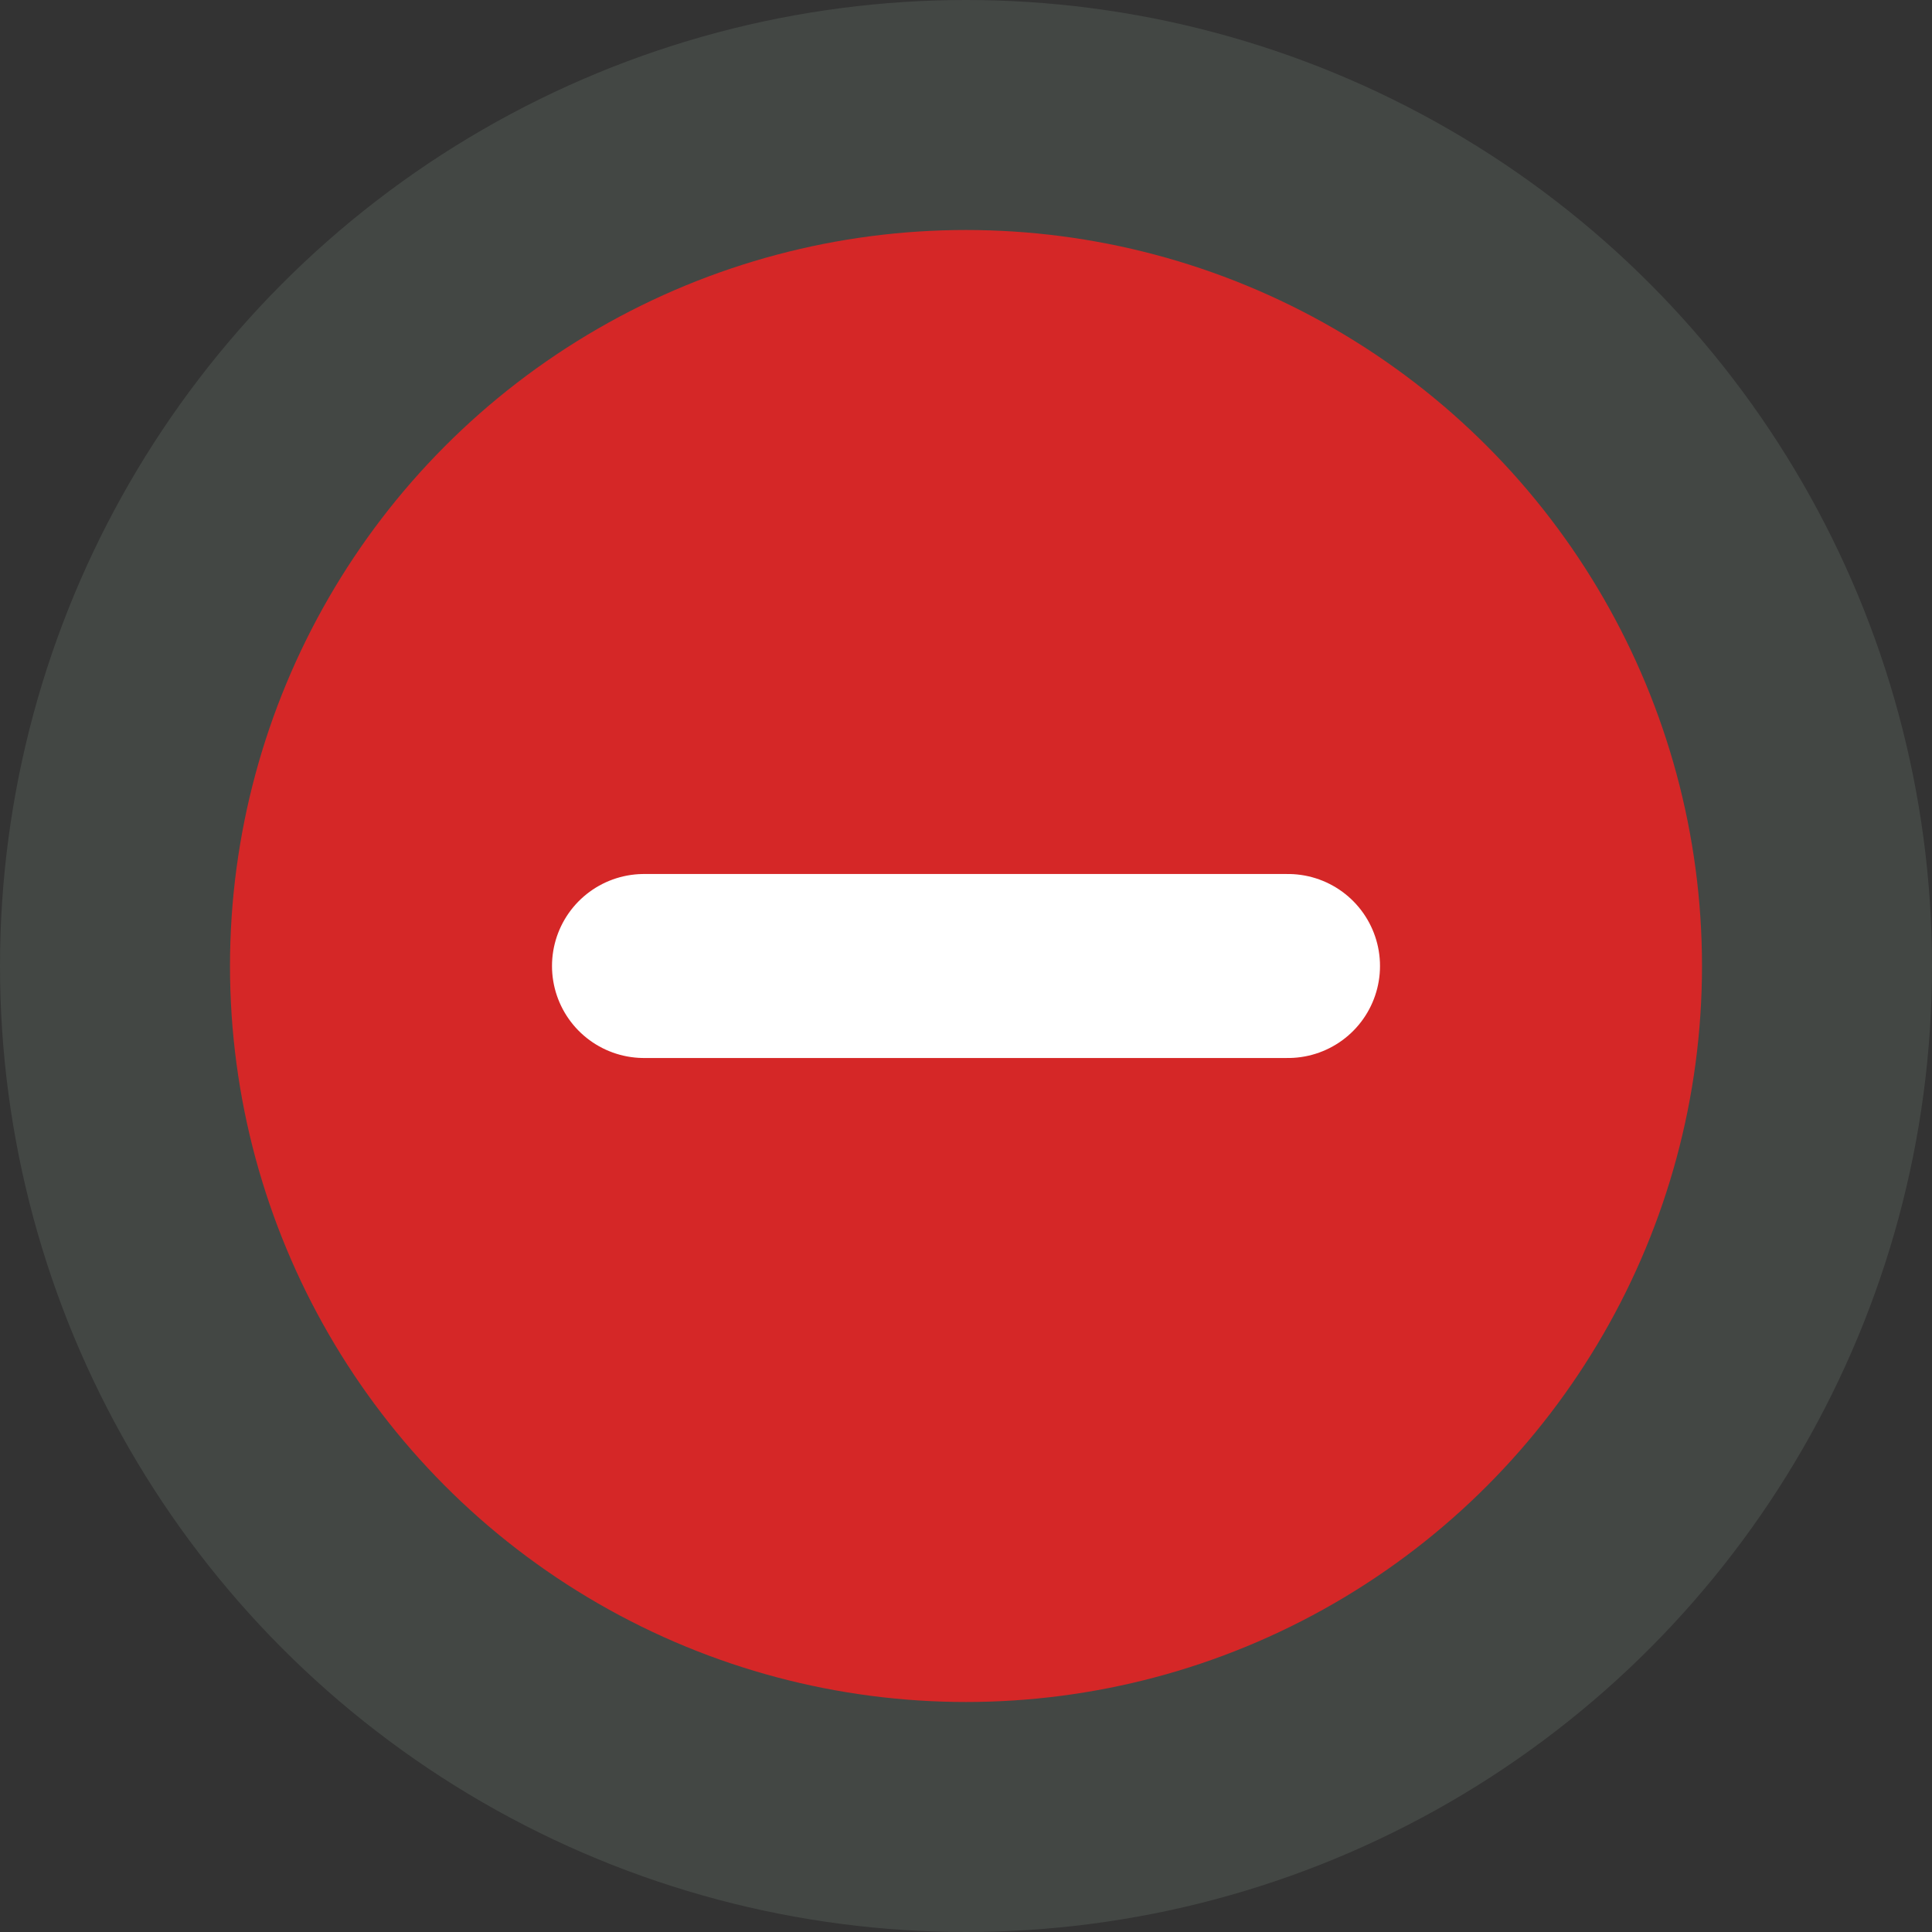
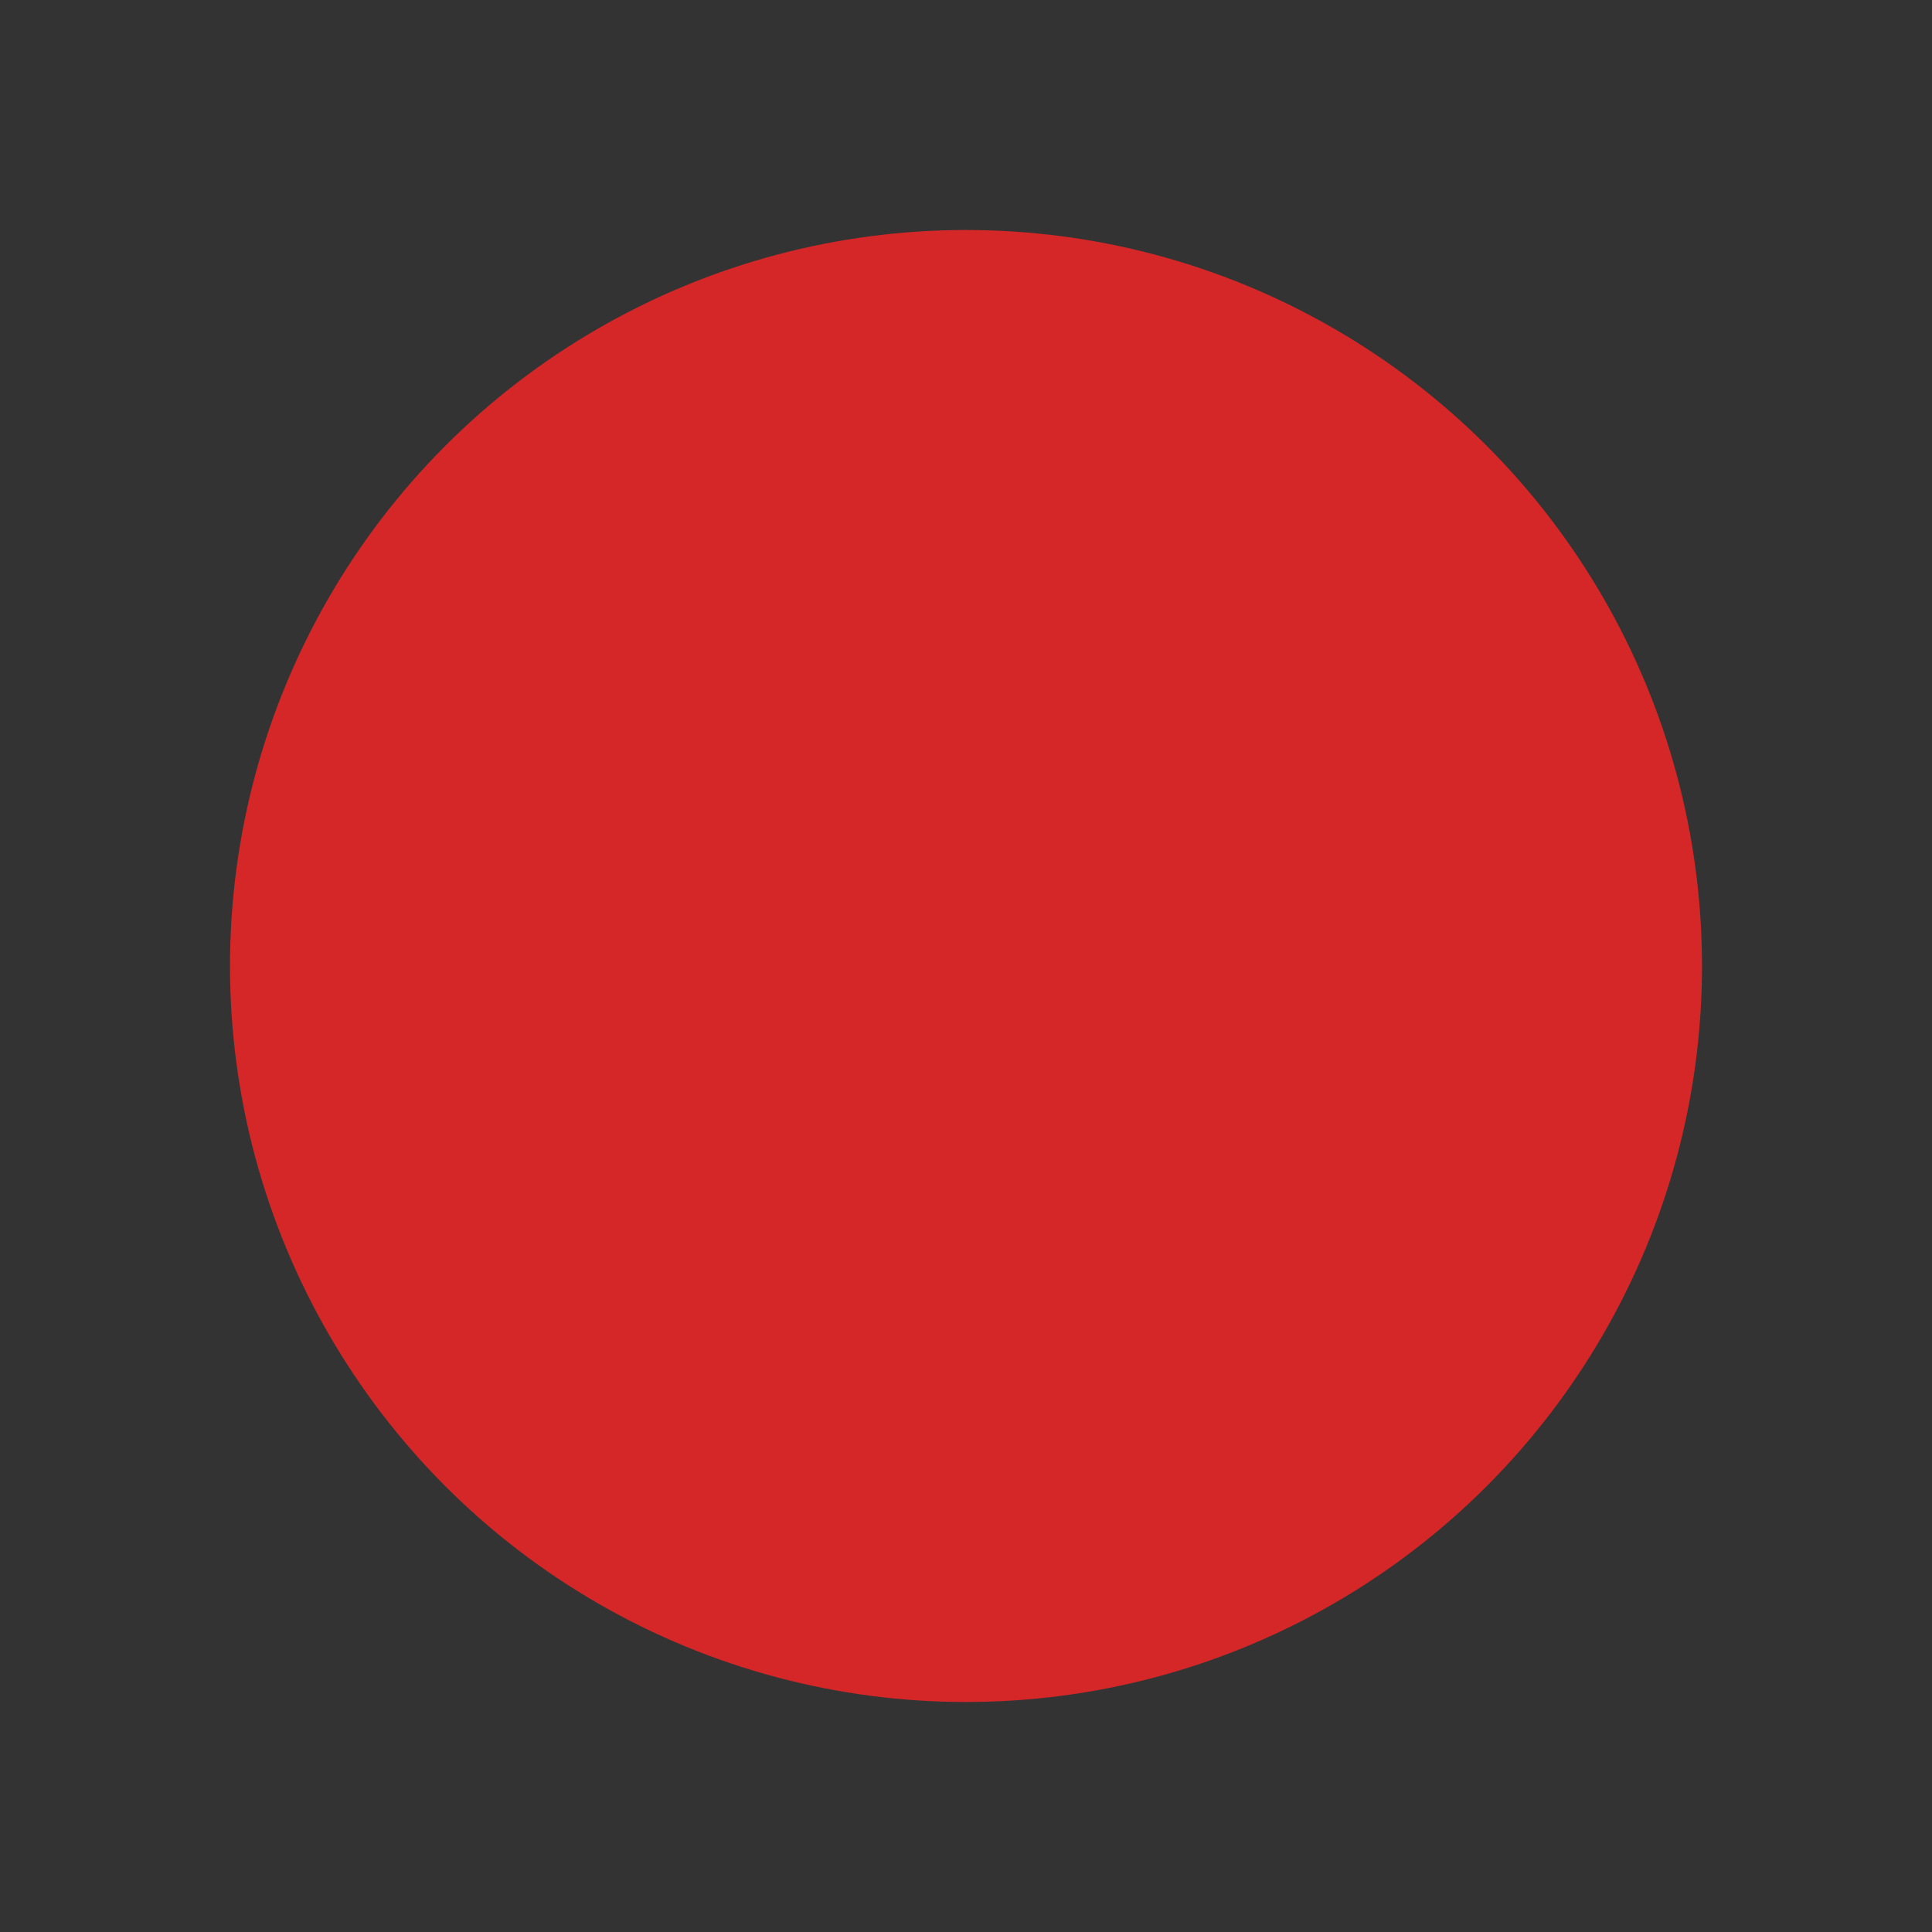
<svg xmlns="http://www.w3.org/2000/svg" width="42" height="42" viewBox="0 0 42 42" fill="none">
  <rect x="0" y="0" width="42" height="42" fill="#333333" stroke="none" />
-   <circle opacity="0.1" cx="21" cy="21" r="21" fill="#D5FFE3" />
  <circle cx="21" cy="21" r="16" fill="#D52727" />
-   <path d="M28 21L14 21" stroke="white" stroke-width="4" stroke-linecap="round" stroke-linejoin="round" />
</svg>